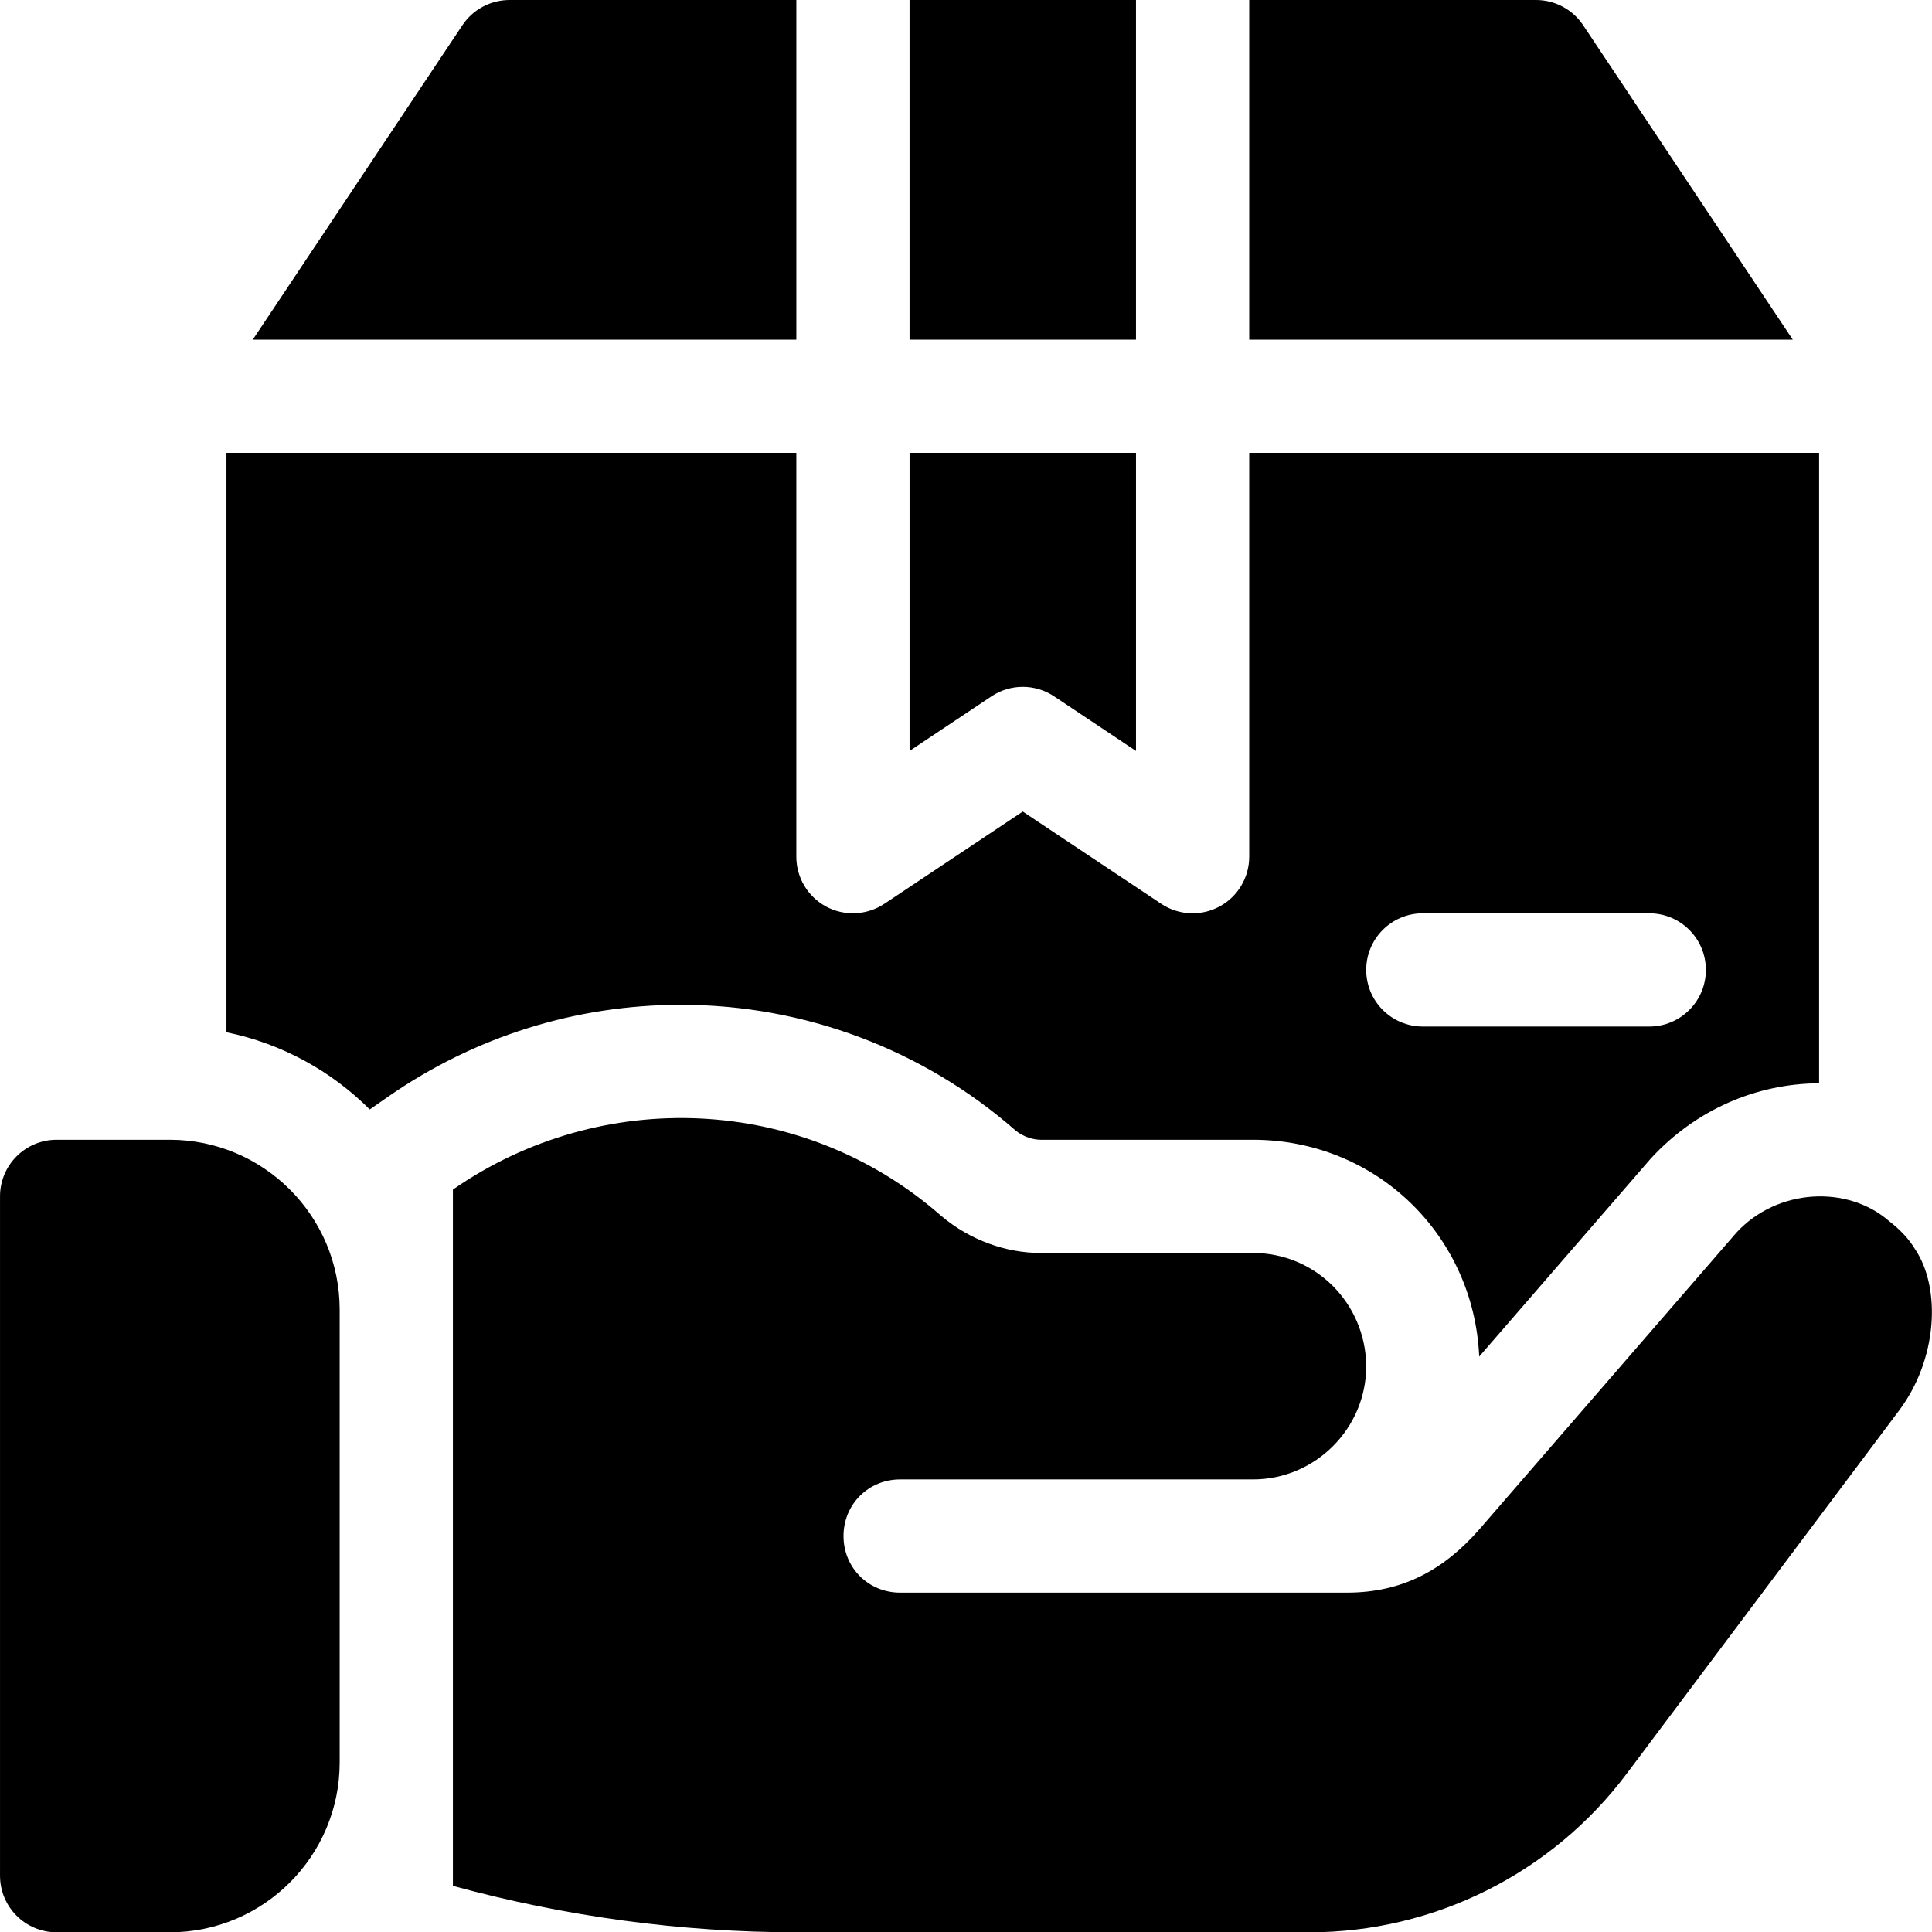
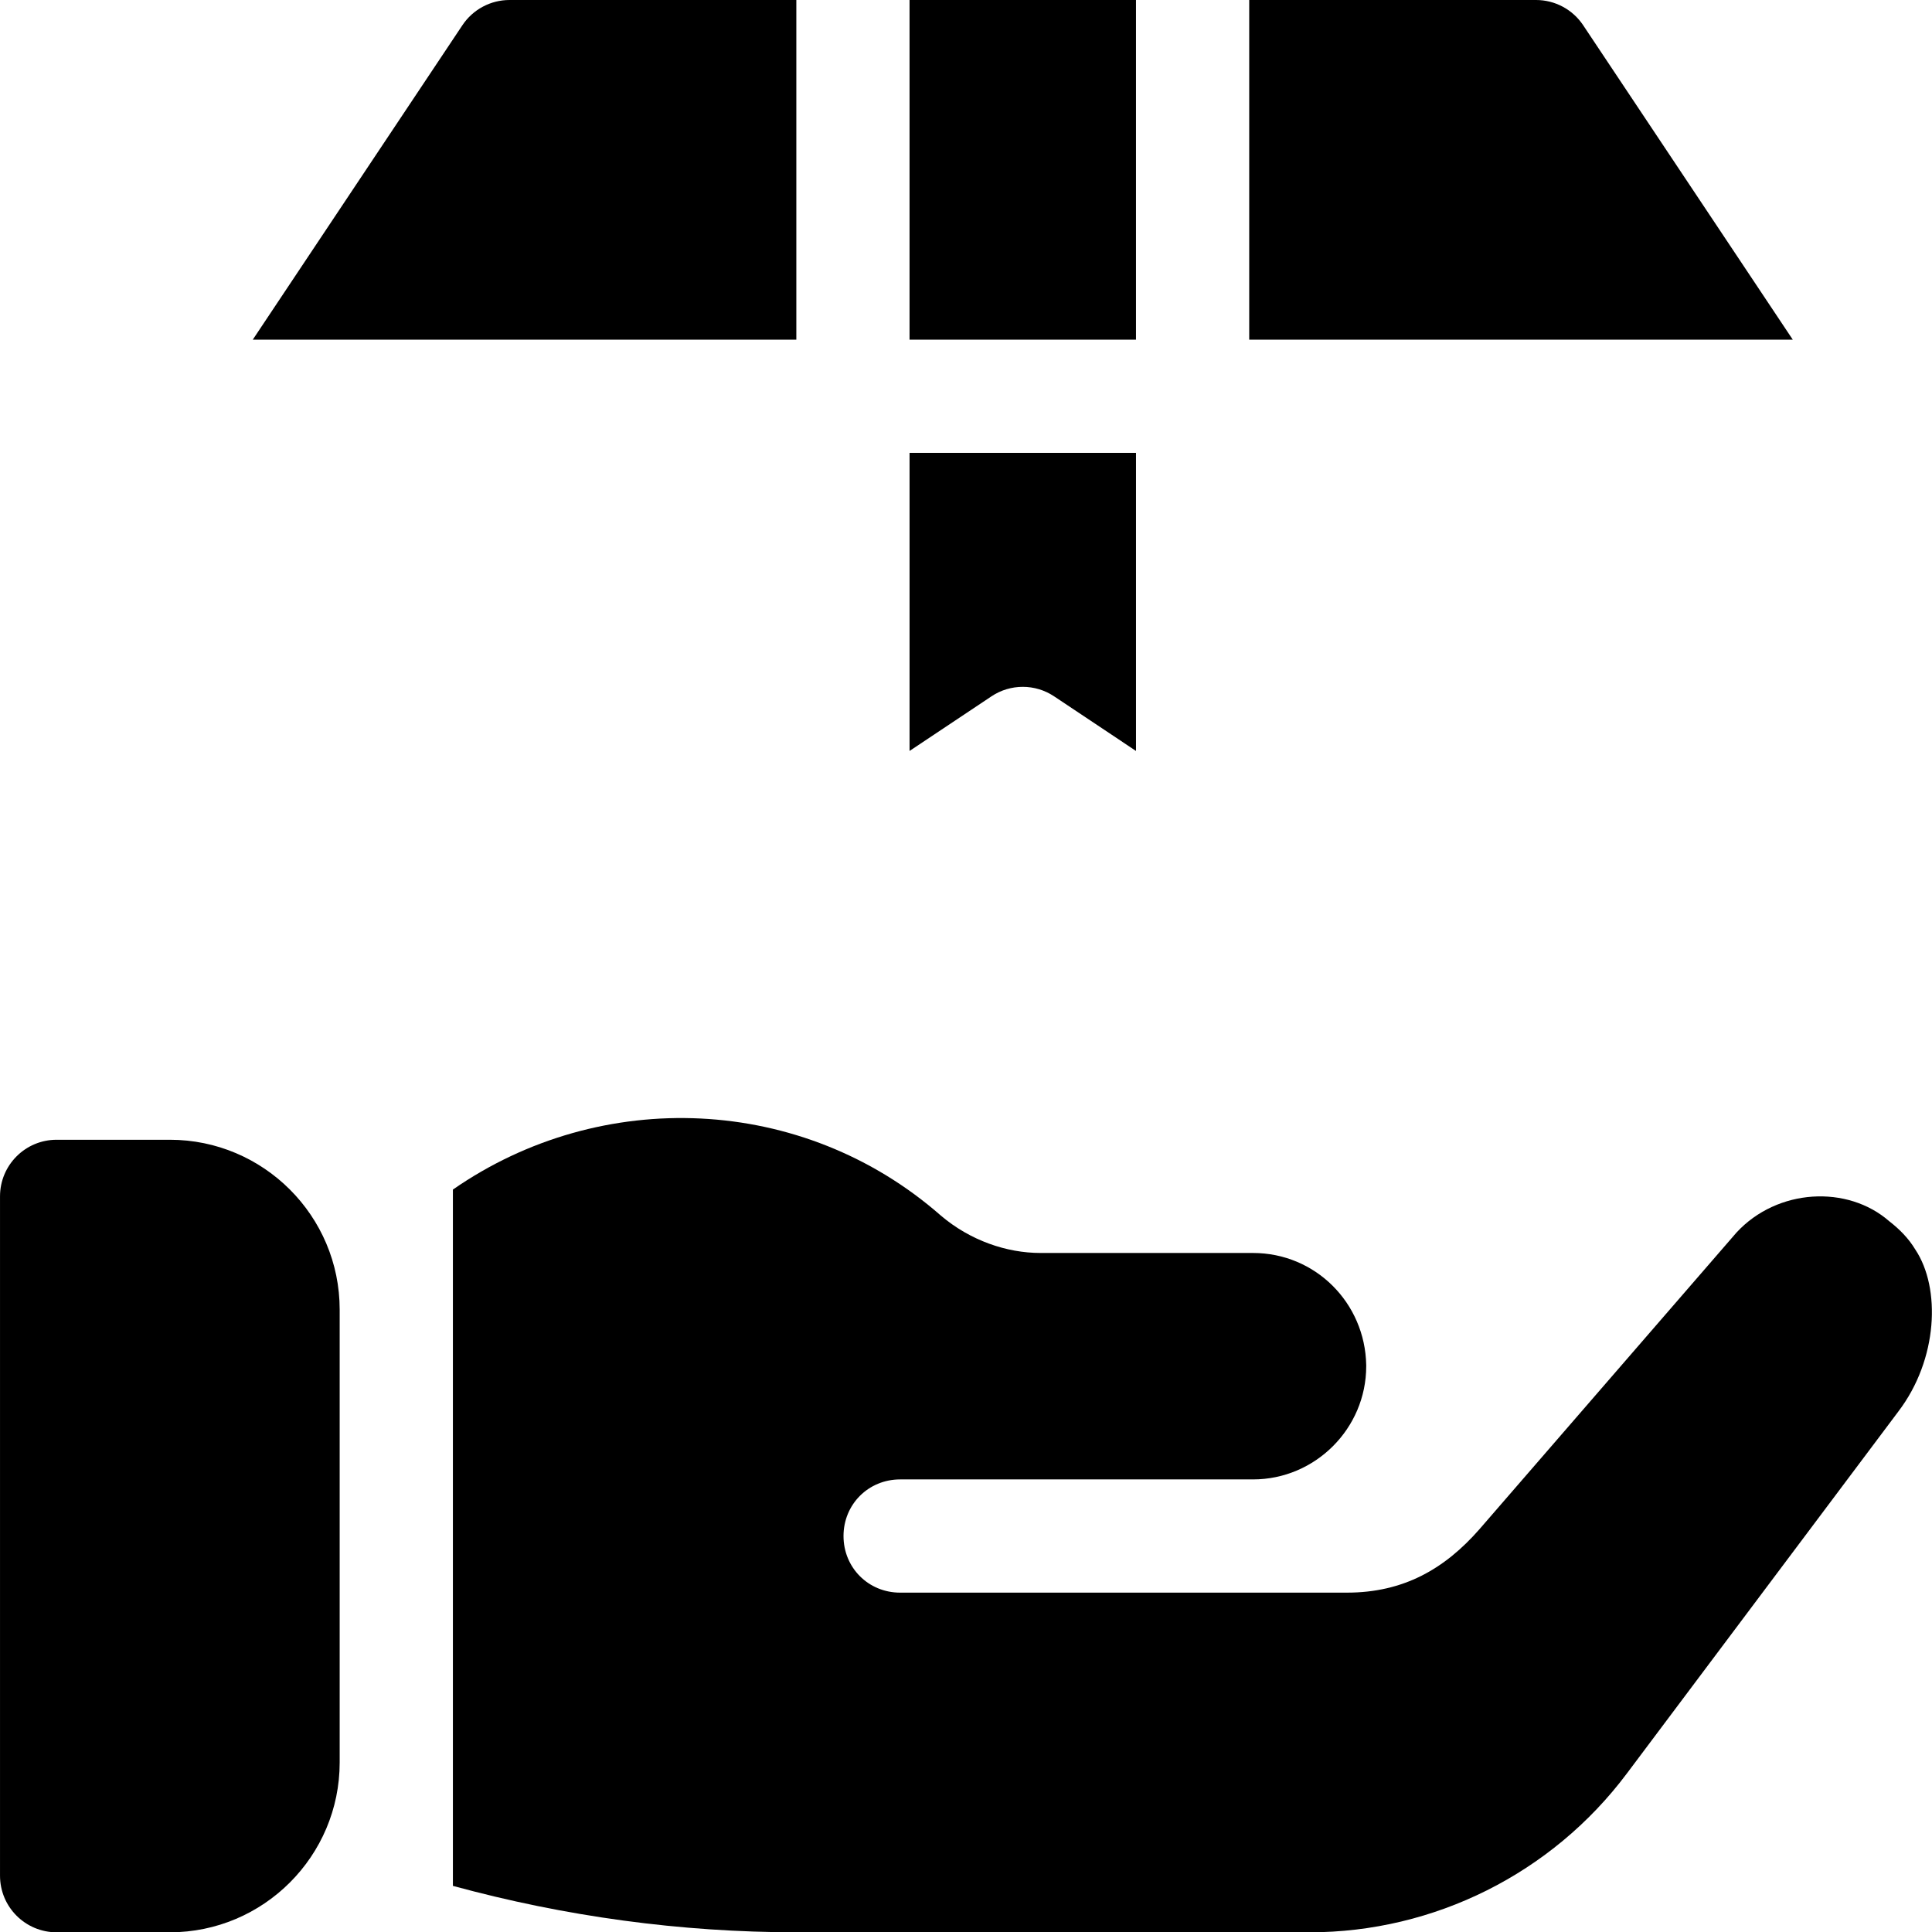
<svg xmlns="http://www.w3.org/2000/svg" version="1.1" id="Capa_1" x="0px" y="0px" style="enable-background:new 0 0 512 512;" xml:space="preserve" viewBox="0.05 0 511.92 512">
  <g>
    <g>
      <path d="M45.054,302h-30c-8.291,0-15,6.709-15,15v180c0,8.291,6.709,15,15,15h30c24.814,0,45-20.186,45-45V347 C90.054,322.186,69.869,302,45.054,302z" />
    </g>
  </g>
  <g>
    <g>
      <path d="M507.554,331.099c-1.8-2.999-4.199-5.4-6.899-7.5c-11.045-9.662-29.654-8.749-40.499,3.001l-68.101,78.6 c-9.262,10.578-20.184,16.8-35.099,16.8h-118.4c-8.401,0-15-6.601-15-15c0-8.401,6.599-15,15-15h93.5c16.5,0,30-13.5,30-30v-0.3 c-0.3-16.5-13.5-29.7-30-29.7h-56.3c-8.996,0-18.636-3.303-26.4-9.901c-36.599-32.1-90-34.2-129.3-6.899v184.499 c29.7,8.101,60.3,12.301,91.199,12.301h135.801c32.999,0,64.2-15.601,84-42.001l72.001-96 C513.56,360.209,514.352,341.3,507.554,331.099z" />
    </g>
  </g>
  <g>
    <g>
      <path d="M241.055,120v78.978l21.68-14.458c5.038-3.37,11.601-3.37,16.64,0l21.68,14.458V120H241.055z" />
    </g>
  </g>
  <g>
    <g>
      <path d="M419.535,6.68C416.752,2.505,412.064,0,407.054,0h-76v90h144.027L419.535,6.68z" />
    </g>
  </g>
  <g>
    <g>
      <rect x="241.05" width="60" height="90" />
    </g>
  </g>
  <g>
    <g>
-       <path d="M331.054,120v107c0,5.537-3.047,10.62-7.925,13.228c-4.816,2.583-10.75,2.35-15.396-0.747l-36.68-24.448l-36.68,24.448 c-4.6,3.047-10.532,3.354-15.396,0.747c-4.878-2.607-7.925-7.69-7.925-13.228V120h-151v153.516 c14.656,2.988,27.772,10.259,37.974,20.451l4.902-3.408c22.91-15.908,49.731-24.316,77.578-24.316 c32.668,0,64.133,11.821,88.626,33.296c2.051,1.729,4.819,2.461,6.621,2.461h56.302c32.476,0,58.491,25.093,59.941,57.451 l45.483-52.5c11.836-12.854,27.845-19.83,44.575-19.918V120H331.054z M437.054,272h-60c-8.291,0-15-6.709-15-15 c0-8.291,6.709-15,15-15h60c8.291,0,15,6.709,15,15S445.345,272,437.054,272z" />
-     </g>
+       </g>
  </g>
  <g>
    <g>
      <path d="M135.054,0c-5.01,0-9.697,2.505-12.48,6.68L67.027,90h144.027V0H135.054z" />
    </g>
  </g>
  <g> </g>
  <g> </g>
  <g> </g>
  <g> </g>
  <g> </g>
  <g> </g>
  <g> </g>
  <g> </g>
  <g> </g>
  <g> </g>
  <g> </g>
  <g> </g>
  <g> </g>
  <g> </g>
  <g> </g>
</svg>